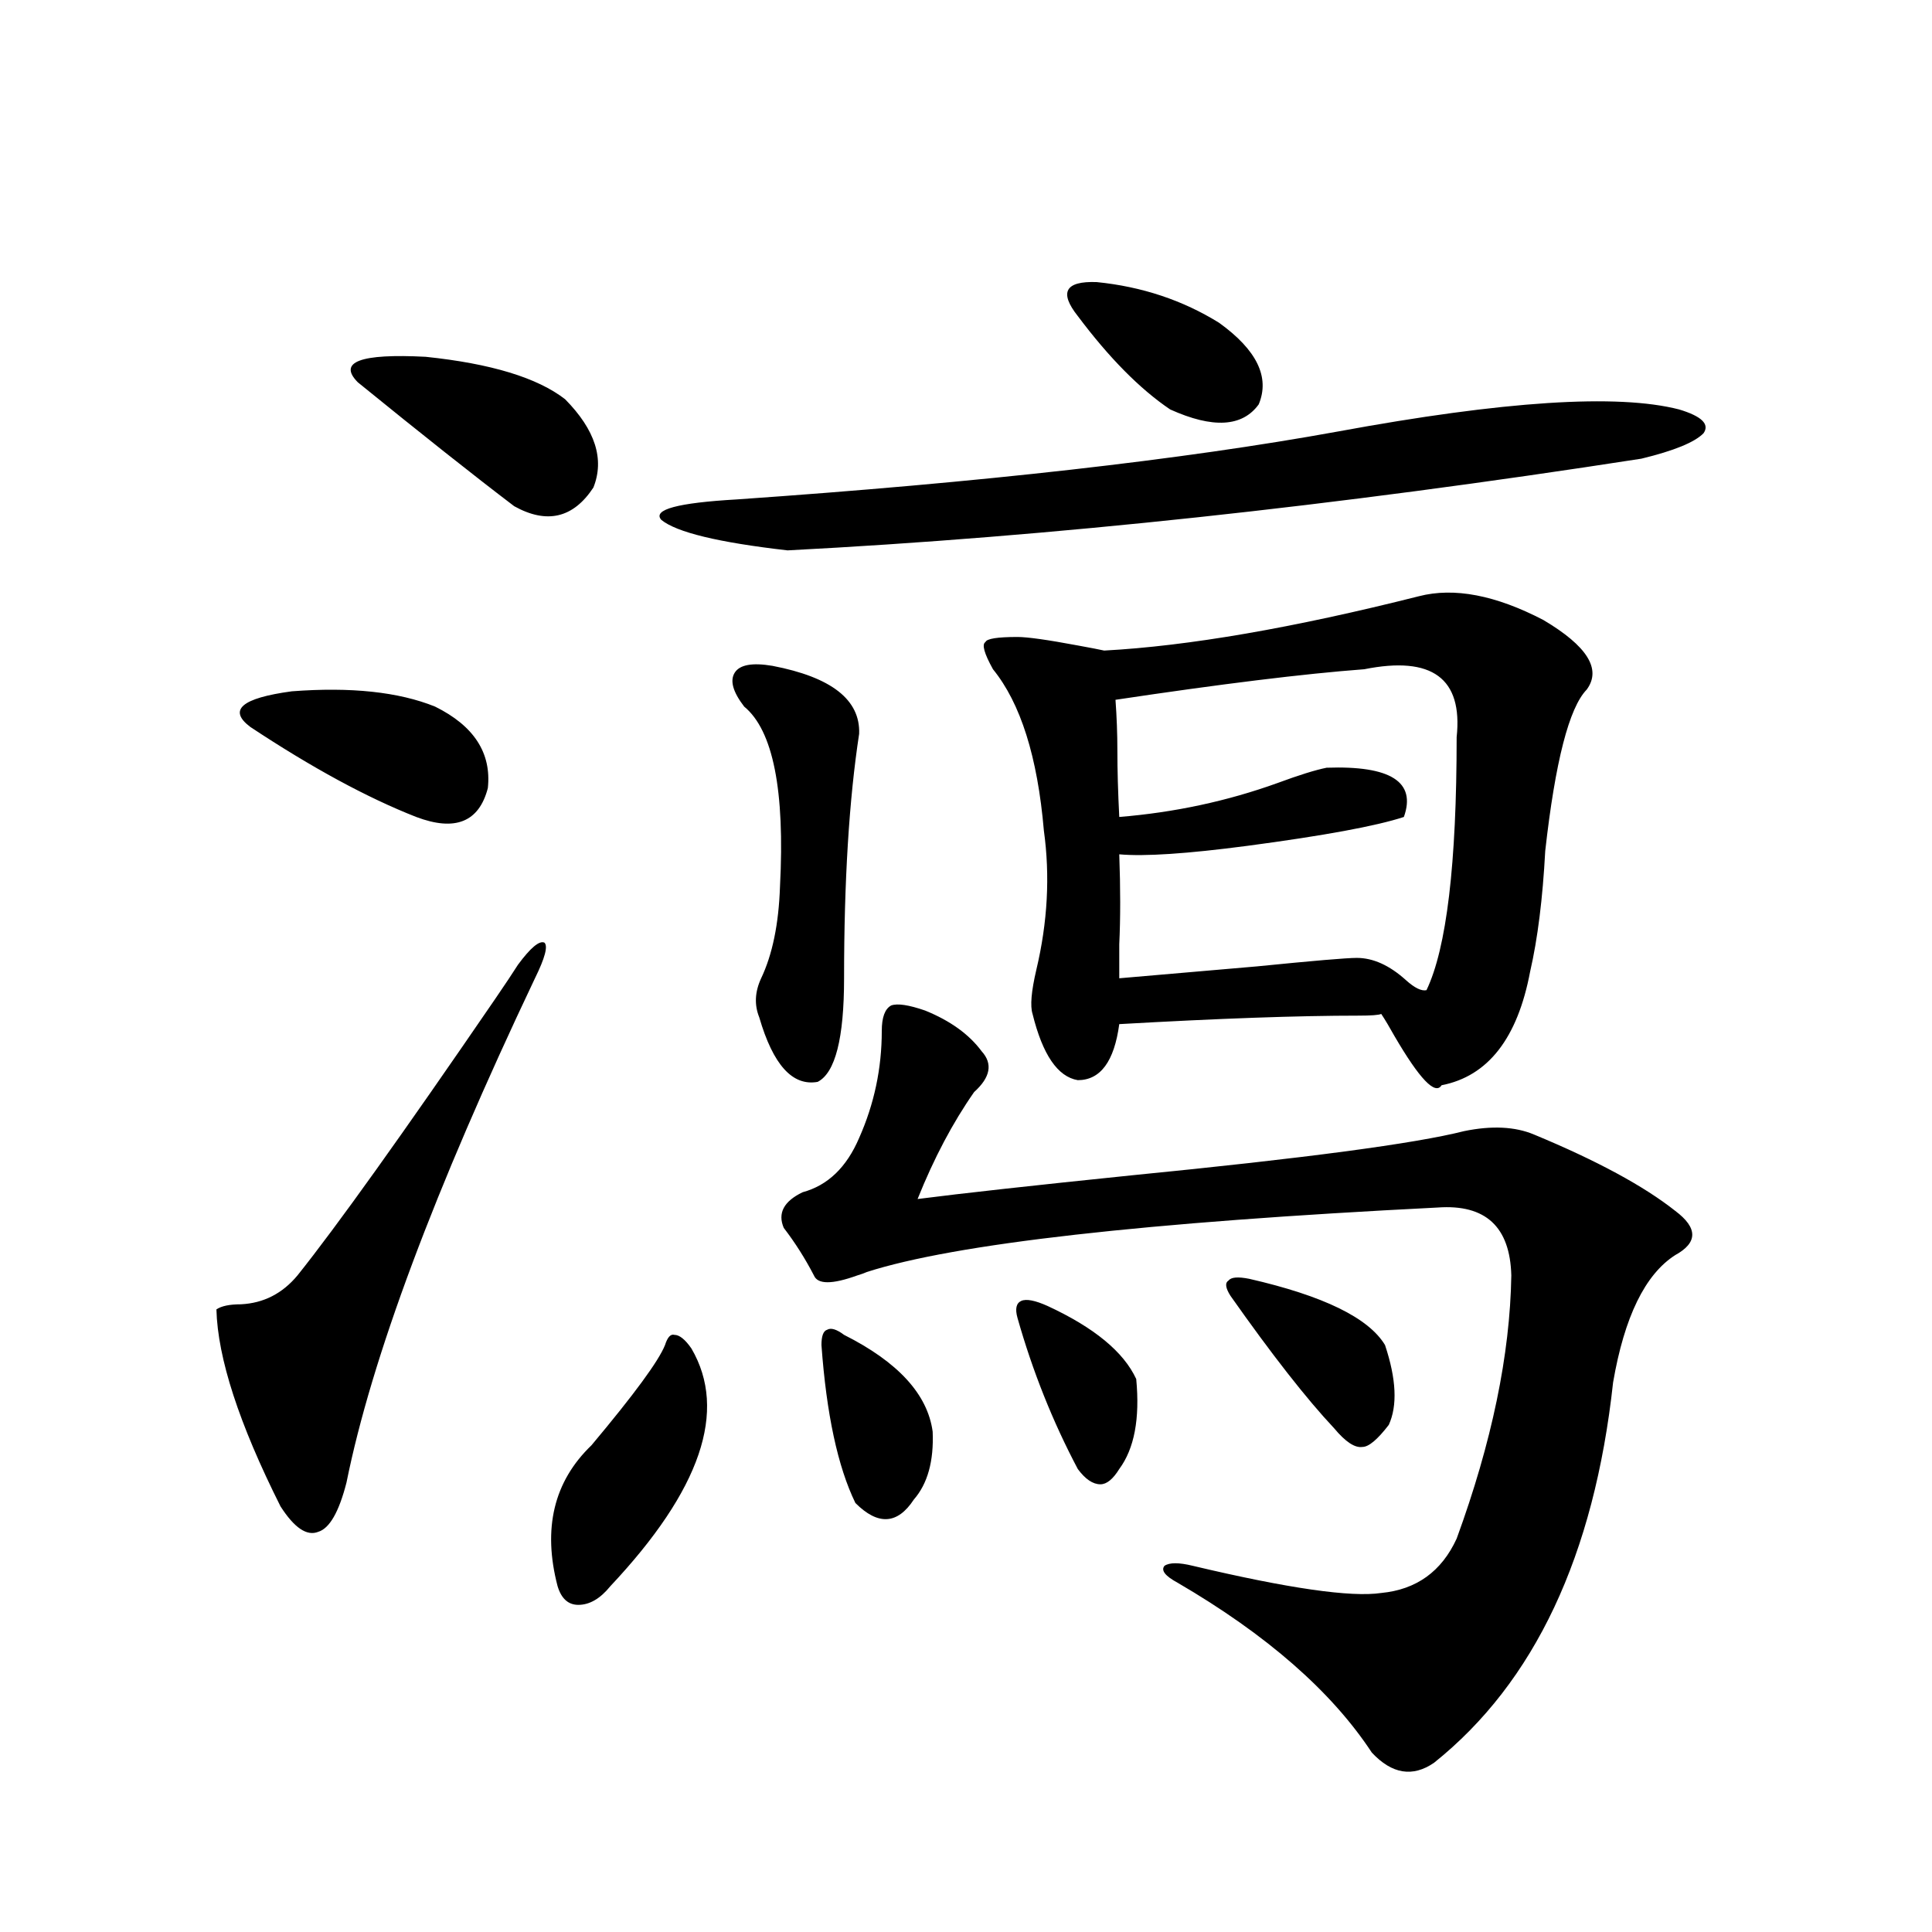
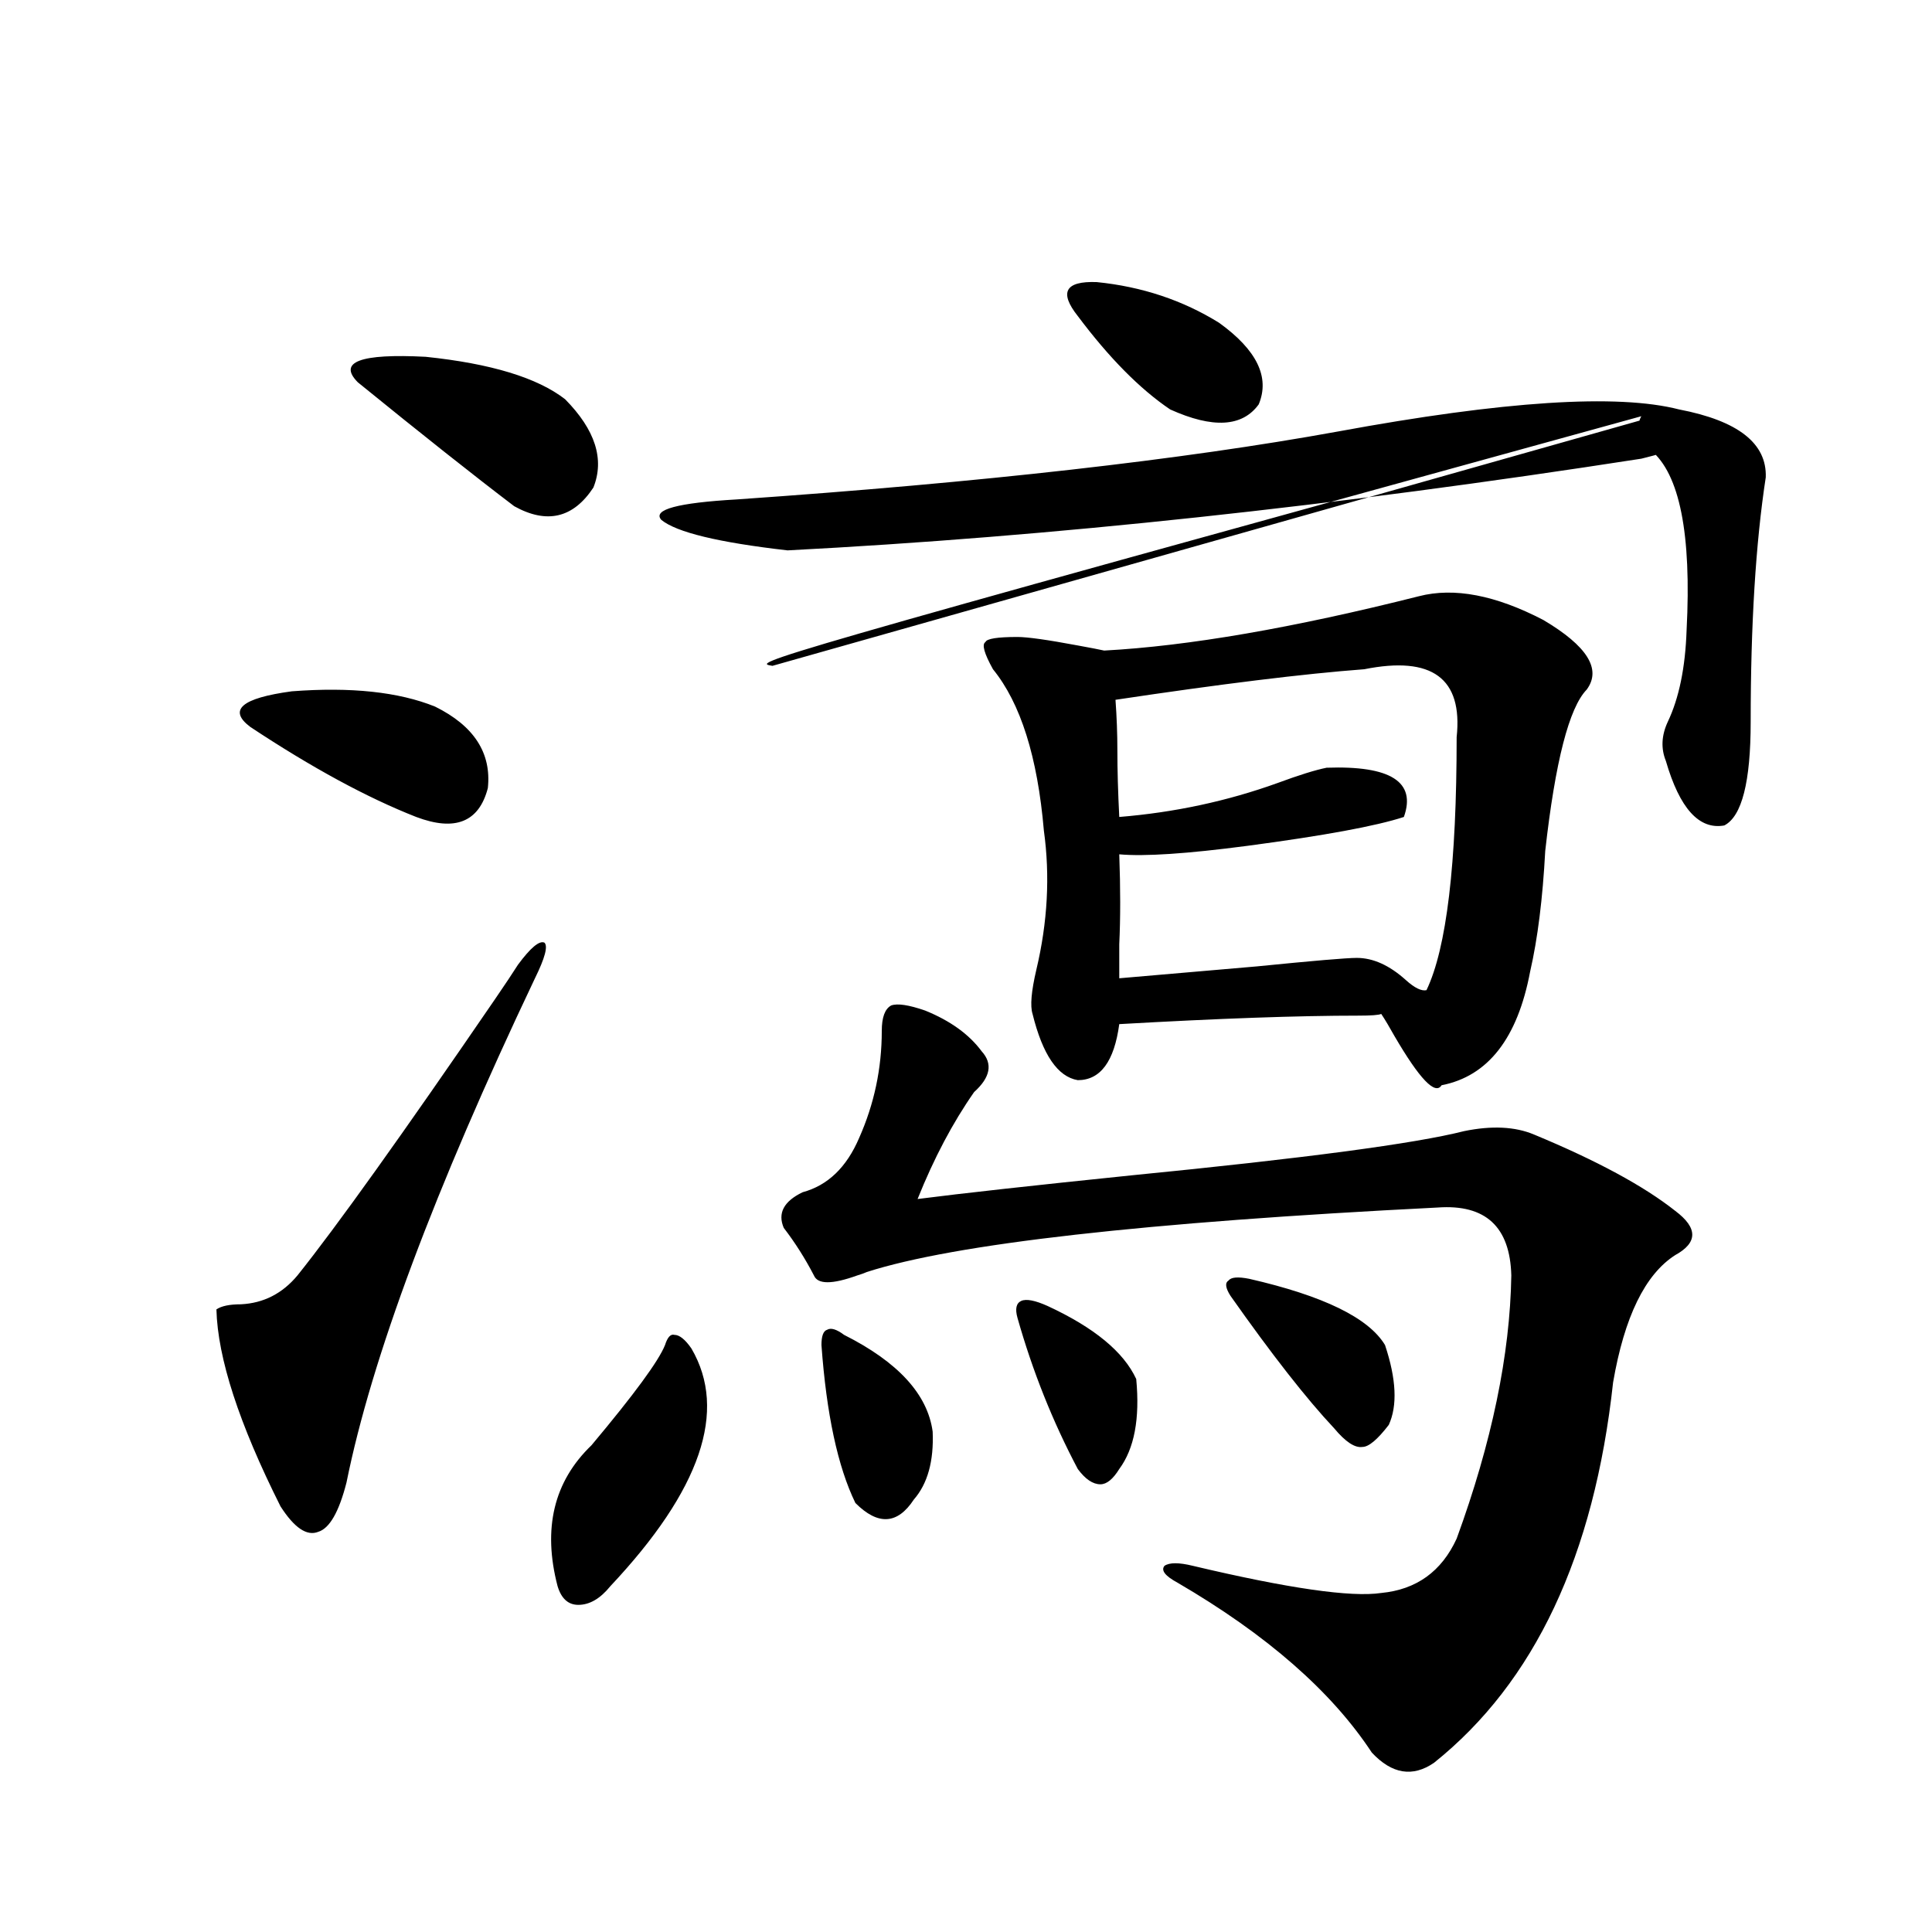
<svg xmlns="http://www.w3.org/2000/svg" version="1.1" id="图层_1" x="0px" y="0px" width="1000px" height="1000px" viewBox="0 0 1000 1000" enable-background="new 0 0 1000 1000" xml:space="preserve">
-   <path d="M268.115,499.324c6.494-8.789,11.052-12.593,13.658-11.426c1.951,1.758,0.32,7.91-4.878,18.457  c-52.041,109.575-84.556,196.587-97.559,261.035c-3.902,15.243-8.78,23.73-14.634,25.488c-5.854,2.349-12.362-2.046-19.512-13.184  c-21.463-42.765-32.529-76.753-33.17-101.953c2.592-1.758,6.829-2.637,12.683-2.637c11.707-0.577,21.463-5.562,29.268-14.941  c20.152-25.187,54.298-72.949,102.437-143.262C261.606,509.294,265.509,503.431,268.115,499.324z M129.582,376.277  c-11.707-8.789-4.558-14.941,21.463-18.457c30.563-2.335,55.273,0.302,74.145,7.91c20.152,9.97,29.268,24.032,27.316,42.188  c-4.558,17.578-16.92,22.563-37.072,14.941C190.068,412.903,161.441,397.371,129.582,376.277z M292.505,206.648  c15.609,15.82,20.487,31.063,14.634,45.703c-10.411,15.82-24.069,19.048-40.975,9.668c-20.822-15.82-47.804-37.202-80.974-64.16  c-10.411-10.547,1.296-14.941,35.121-13.184C254.122,188.191,278.191,195.524,292.505,206.648z M344.211,696.199  c1.296-4.093,2.927-5.851,4.878-5.273c2.592,0,5.519,2.349,8.78,7.031c18.856,32.231,4.878,73.251-41.95,123.047  c-5.213,6.44-10.731,9.668-16.585,9.668c-5.213,0-8.78-3.228-10.731-9.668c-7.805-29.883-1.951-54.19,17.561-72.949  C328.267,721.688,340.949,704.411,344.211,696.199z M869.076,211.922c11.707,3.516,15.93,7.622,12.683,12.305  c-4.558,4.696-15.289,9.091-32.194,13.184c-158.7,24.609-306.014,40.43-441.94,47.461c-35.776-4.093-57.56-9.366-65.364-15.82  c-4.558-5.273,8.445-8.789,39.023-10.547c126.826-8.789,230.559-20.503,311.212-35.156  C778.347,207.527,837.202,203.724,869.076,211.922z M399.819,344.637c30.563,5.864,45.518,17.578,44.877,35.156  c-5.213,33.989-7.805,76.177-7.805,126.563c0,31.063-4.558,48.931-13.658,53.613c-13.018,2.349-23.094-8.789-30.243-33.398  c-2.606-6.44-2.286-13.184,0.976-20.215c5.854-12.305,9.101-28.125,9.756-47.461c2.592-49.796-3.582-80.859-18.536-93.164  c-5.854-7.608-7.484-13.472-4.878-17.578C382.899,344.06,389.408,342.879,399.819,344.637z M478.842,523.055  c13.003,5.273,22.759,12.305,29.268,21.094c5.854,6.454,4.543,13.485-3.902,21.094c-11.066,15.82-20.822,34.277-29.268,55.371  c22.759-2.925,59.831-7.031,111.217-12.305c89.099-8.789,146.338-16.397,171.703-22.852c14.299-2.925,26.341-2.335,36.097,1.758  c32.515,13.485,56.904,26.669,73.169,39.551c11.707,8.789,11.707,16.411,0,22.852c-15.609,9.97-26.341,31.942-32.194,65.918  c-9.756,89.648-40.654,155.265-92.681,196.875c-11.066,7.608-21.798,5.851-32.194-5.273  c-20.822-31.641-54.313-60.946-100.485-87.891c-6.509-3.516-8.78-6.44-6.829-8.789c2.592-1.758,7.47-1.758,14.634,0  c49.42,11.714,81.949,16.397,97.559,14.063c18.201-1.758,31.219-11.124,39.023-28.125c18.201-49.796,27.637-95.21,28.292-136.23  c-0.655-25.187-13.338-36.914-38.048-35.156c-151.551,7.622-250.085,18.759-295.603,33.398c-1.311,0.591-2.927,1.181-4.878,1.758  c-13.018,4.696-20.487,4.696-22.438,0c-4.558-8.789-9.756-16.987-15.609-24.609c-3.262-7.608,0-13.761,9.756-18.457  c13.003-3.516,22.759-12.882,29.268-28.125c7.805-17.578,11.707-36.035,11.707-55.371c0-7.031,1.616-11.426,4.878-13.184  C464.528,519.251,470.382,520.13,478.842,523.055z M436.892,690.926c27.957,14.063,43.246,30.762,45.853,50.098  c0.641,15.243-2.606,26.958-9.756,35.156c-8.46,12.896-18.536,13.485-30.243,1.758c-9.115-18.745-14.969-45.991-17.561-81.738  c0-4.683,0.976-7.319,2.927-7.91C430.063,687.122,432.989,688.001,436.892,690.926z M734.445,308.602  c18.201-4.683,39.664-0.577,64.389,12.305c22.759,13.485,30.243,25.488,22.438,36.035c-9.115,9.38-16.265,37.216-21.463,83.496  c-1.311,24.609-3.902,45.415-7.805,62.402c-6.509,34.579-21.798,54.204-45.853,58.887c-3.262,5.273-11.387-3.214-24.39-25.488  c-2.606-4.683-4.878-8.487-6.829-11.426c-1.311,0.591-5.213,0.879-11.707,0.879c-31.219,0-72.528,1.47-123.899,4.395  c-2.606,19.336-9.756,29.004-21.463,29.004c-10.411-1.758-18.216-13.184-23.414-34.277c-1.311-4.093-0.655-11.714,1.951-22.852  c5.854-24.609,7.149-48.628,3.902-72.07c-3.262-38.081-12.042-65.918-26.341-83.496c-4.558-8.198-5.854-12.882-3.902-14.063  c0.641-1.758,6.174-2.637,16.585-2.637c5.198,0,15.609,1.47,31.219,4.395c6.494,1.181,11.052,2.06,13.658,2.637  C615.089,334.392,669.401,325.013,734.445,308.602z M542.255,675.984c24.055,11.138,39.344,23.73,45.853,37.793  c1.951,20.517-0.976,36.035-8.78,46.582c-3.262,5.273-6.509,7.91-9.756,7.91c-3.902,0-7.805-2.637-11.707-7.91  c-13.018-24.609-23.414-50.675-31.219-78.223c-1.311-4.683-0.655-7.608,1.951-8.789C531.188,672.181,535.746,673.06,542.255,675.984  z M631.033,167.098c19.512,14.063,26.341,28.125,20.487,42.188c-8.46,11.728-23.749,12.606-45.853,2.637  c-15.609-10.547-31.554-26.655-47.804-48.34c-9.756-12.305-6.509-18.155,9.756-17.578  C591.034,148.353,612.162,155.384,631.033,167.098z M706.153,346.395c-31.219,2.349-74.145,7.622-128.777,15.82  c0.641,8.789,0.976,17.578,0.976,26.367c0,9.97,0.32,21.396,0.976,34.277c28.612-2.335,55.929-8.198,81.949-17.578  c11.052-4.093,19.512-6.729,25.365-7.91c33.17-1.167,46.493,7.333,39.999,25.488c-14.313,4.696-41.31,9.668-80.974,14.941  c-31.219,4.106-53.337,5.575-66.34,4.395c0.641,17.578,0.641,33.11,0,46.582c0,7.031,0,12.896,0,17.578  c20.152-1.758,43.901-3.804,71.218-6.152c29.268-2.925,46.493-4.395,51.706-4.395c8.445,0,16.905,3.817,25.365,11.426  c4.543,4.106,8.125,5.864,10.731,5.273c10.396-21.671,15.609-65.327,15.609-130.957  C757.204,351.091,741.274,339.363,706.153,346.395z M646.643,661.922c38.368,8.789,61.782,20.215,70.242,34.277  c5.854,17.578,6.494,31.353,1.951,41.309c-5.854,7.622-10.411,11.426-13.658,11.426c-3.902,0.591-8.78-2.637-14.634-9.668  c-14.313-15.229-32.194-38.081-53.657-68.555c-2.606-4.093-2.927-6.729-0.976-7.91C637.207,661.043,640.789,660.755,646.643,661.922  z" />
+   <path d="M268.115,499.324c6.494-8.789,11.052-12.593,13.658-11.426c1.951,1.758,0.32,7.91-4.878,18.457  c-52.041,109.575-84.556,196.587-97.559,261.035c-3.902,15.243-8.78,23.73-14.634,25.488c-5.854,2.349-12.362-2.046-19.512-13.184  c-21.463-42.765-32.529-76.753-33.17-101.953c2.592-1.758,6.829-2.637,12.683-2.637c11.707-0.577,21.463-5.562,29.268-14.941  c20.152-25.187,54.298-72.949,102.437-143.262C261.606,509.294,265.509,503.431,268.115,499.324z M129.582,376.277  c-11.707-8.789-4.558-14.941,21.463-18.457c30.563-2.335,55.273,0.302,74.145,7.91c20.152,9.97,29.268,24.032,27.316,42.188  c-4.558,17.578-16.92,22.563-37.072,14.941C190.068,412.903,161.441,397.371,129.582,376.277z M292.505,206.648  c15.609,15.82,20.487,31.063,14.634,45.703c-10.411,15.82-24.069,19.048-40.975,9.668c-20.822-15.82-47.804-37.202-80.974-64.16  c-10.411-10.547,1.296-14.941,35.121-13.184C254.122,188.191,278.191,195.524,292.505,206.648z M344.211,696.199  c1.296-4.093,2.927-5.851,4.878-5.273c2.592,0,5.519,2.349,8.78,7.031c18.856,32.231,4.878,73.251-41.95,123.047  c-5.213,6.44-10.731,9.668-16.585,9.668c-5.213,0-8.78-3.228-10.731-9.668c-7.805-29.883-1.951-54.19,17.561-72.949  C328.267,721.688,340.949,704.411,344.211,696.199z M869.076,211.922c11.707,3.516,15.93,7.622,12.683,12.305  c-4.558,4.696-15.289,9.091-32.194,13.184c-158.7,24.609-306.014,40.43-441.94,47.461c-35.776-4.093-57.56-9.366-65.364-15.82  c-4.558-5.273,8.445-8.789,39.023-10.547c126.826-8.789,230.559-20.503,311.212-35.156  C778.347,207.527,837.202,203.724,869.076,211.922z c30.563,5.864,45.518,17.578,44.877,35.156  c-5.213,33.989-7.805,76.177-7.805,126.563c0,31.063-4.558,48.931-13.658,53.613c-13.018,2.349-23.094-8.789-30.243-33.398  c-2.606-6.44-2.286-13.184,0.976-20.215c5.854-12.305,9.101-28.125,9.756-47.461c2.592-49.796-3.582-80.859-18.536-93.164  c-5.854-7.608-7.484-13.472-4.878-17.578C382.899,344.06,389.408,342.879,399.819,344.637z M478.842,523.055  c13.003,5.273,22.759,12.305,29.268,21.094c5.854,6.454,4.543,13.485-3.902,21.094c-11.066,15.82-20.822,34.277-29.268,55.371  c22.759-2.925,59.831-7.031,111.217-12.305c89.099-8.789,146.338-16.397,171.703-22.852c14.299-2.925,26.341-2.335,36.097,1.758  c32.515,13.485,56.904,26.669,73.169,39.551c11.707,8.789,11.707,16.411,0,22.852c-15.609,9.97-26.341,31.942-32.194,65.918  c-9.756,89.648-40.654,155.265-92.681,196.875c-11.066,7.608-21.798,5.851-32.194-5.273  c-20.822-31.641-54.313-60.946-100.485-87.891c-6.509-3.516-8.78-6.44-6.829-8.789c2.592-1.758,7.47-1.758,14.634,0  c49.42,11.714,81.949,16.397,97.559,14.063c18.201-1.758,31.219-11.124,39.023-28.125c18.201-49.796,27.637-95.21,28.292-136.23  c-0.655-25.187-13.338-36.914-38.048-35.156c-151.551,7.622-250.085,18.759-295.603,33.398c-1.311,0.591-2.927,1.181-4.878,1.758  c-13.018,4.696-20.487,4.696-22.438,0c-4.558-8.789-9.756-16.987-15.609-24.609c-3.262-7.608,0-13.761,9.756-18.457  c13.003-3.516,22.759-12.882,29.268-28.125c7.805-17.578,11.707-36.035,11.707-55.371c0-7.031,1.616-11.426,4.878-13.184  C464.528,519.251,470.382,520.13,478.842,523.055z M436.892,690.926c27.957,14.063,43.246,30.762,45.853,50.098  c0.641,15.243-2.606,26.958-9.756,35.156c-8.46,12.896-18.536,13.485-30.243,1.758c-9.115-18.745-14.969-45.991-17.561-81.738  c0-4.683,0.976-7.319,2.927-7.91C430.063,687.122,432.989,688.001,436.892,690.926z M734.445,308.602  c18.201-4.683,39.664-0.577,64.389,12.305c22.759,13.485,30.243,25.488,22.438,36.035c-9.115,9.38-16.265,37.216-21.463,83.496  c-1.311,24.609-3.902,45.415-7.805,62.402c-6.509,34.579-21.798,54.204-45.853,58.887c-3.262,5.273-11.387-3.214-24.39-25.488  c-2.606-4.683-4.878-8.487-6.829-11.426c-1.311,0.591-5.213,0.879-11.707,0.879c-31.219,0-72.528,1.47-123.899,4.395  c-2.606,19.336-9.756,29.004-21.463,29.004c-10.411-1.758-18.216-13.184-23.414-34.277c-1.311-4.093-0.655-11.714,1.951-22.852  c5.854-24.609,7.149-48.628,3.902-72.07c-3.262-38.081-12.042-65.918-26.341-83.496c-4.558-8.198-5.854-12.882-3.902-14.063  c0.641-1.758,6.174-2.637,16.585-2.637c5.198,0,15.609,1.47,31.219,4.395c6.494,1.181,11.052,2.06,13.658,2.637  C615.089,334.392,669.401,325.013,734.445,308.602z M542.255,675.984c24.055,11.138,39.344,23.73,45.853,37.793  c1.951,20.517-0.976,36.035-8.78,46.582c-3.262,5.273-6.509,7.91-9.756,7.91c-3.902,0-7.805-2.637-11.707-7.91  c-13.018-24.609-23.414-50.675-31.219-78.223c-1.311-4.683-0.655-7.608,1.951-8.789C531.188,672.181,535.746,673.06,542.255,675.984  z M631.033,167.098c19.512,14.063,26.341,28.125,20.487,42.188c-8.46,11.728-23.749,12.606-45.853,2.637  c-15.609-10.547-31.554-26.655-47.804-48.34c-9.756-12.305-6.509-18.155,9.756-17.578  C591.034,148.353,612.162,155.384,631.033,167.098z M706.153,346.395c-31.219,2.349-74.145,7.622-128.777,15.82  c0.641,8.789,0.976,17.578,0.976,26.367c0,9.97,0.32,21.396,0.976,34.277c28.612-2.335,55.929-8.198,81.949-17.578  c11.052-4.093,19.512-6.729,25.365-7.91c33.17-1.167,46.493,7.333,39.999,25.488c-14.313,4.696-41.31,9.668-80.974,14.941  c-31.219,4.106-53.337,5.575-66.34,4.395c0.641,17.578,0.641,33.11,0,46.582c0,7.031,0,12.896,0,17.578  c20.152-1.758,43.901-3.804,71.218-6.152c29.268-2.925,46.493-4.395,51.706-4.395c8.445,0,16.905,3.817,25.365,11.426  c4.543,4.106,8.125,5.864,10.731,5.273c10.396-21.671,15.609-65.327,15.609-130.957  C757.204,351.091,741.274,339.363,706.153,346.395z M646.643,661.922c38.368,8.789,61.782,20.215,70.242,34.277  c5.854,17.578,6.494,31.353,1.951,41.309c-5.854,7.622-10.411,11.426-13.658,11.426c-3.902,0.591-8.78-2.637-14.634-9.668  c-14.313-15.229-32.194-38.081-53.657-68.555c-2.606-4.093-2.927-6.729-0.976-7.91C637.207,661.043,640.789,660.755,646.643,661.922  z" />
</svg>